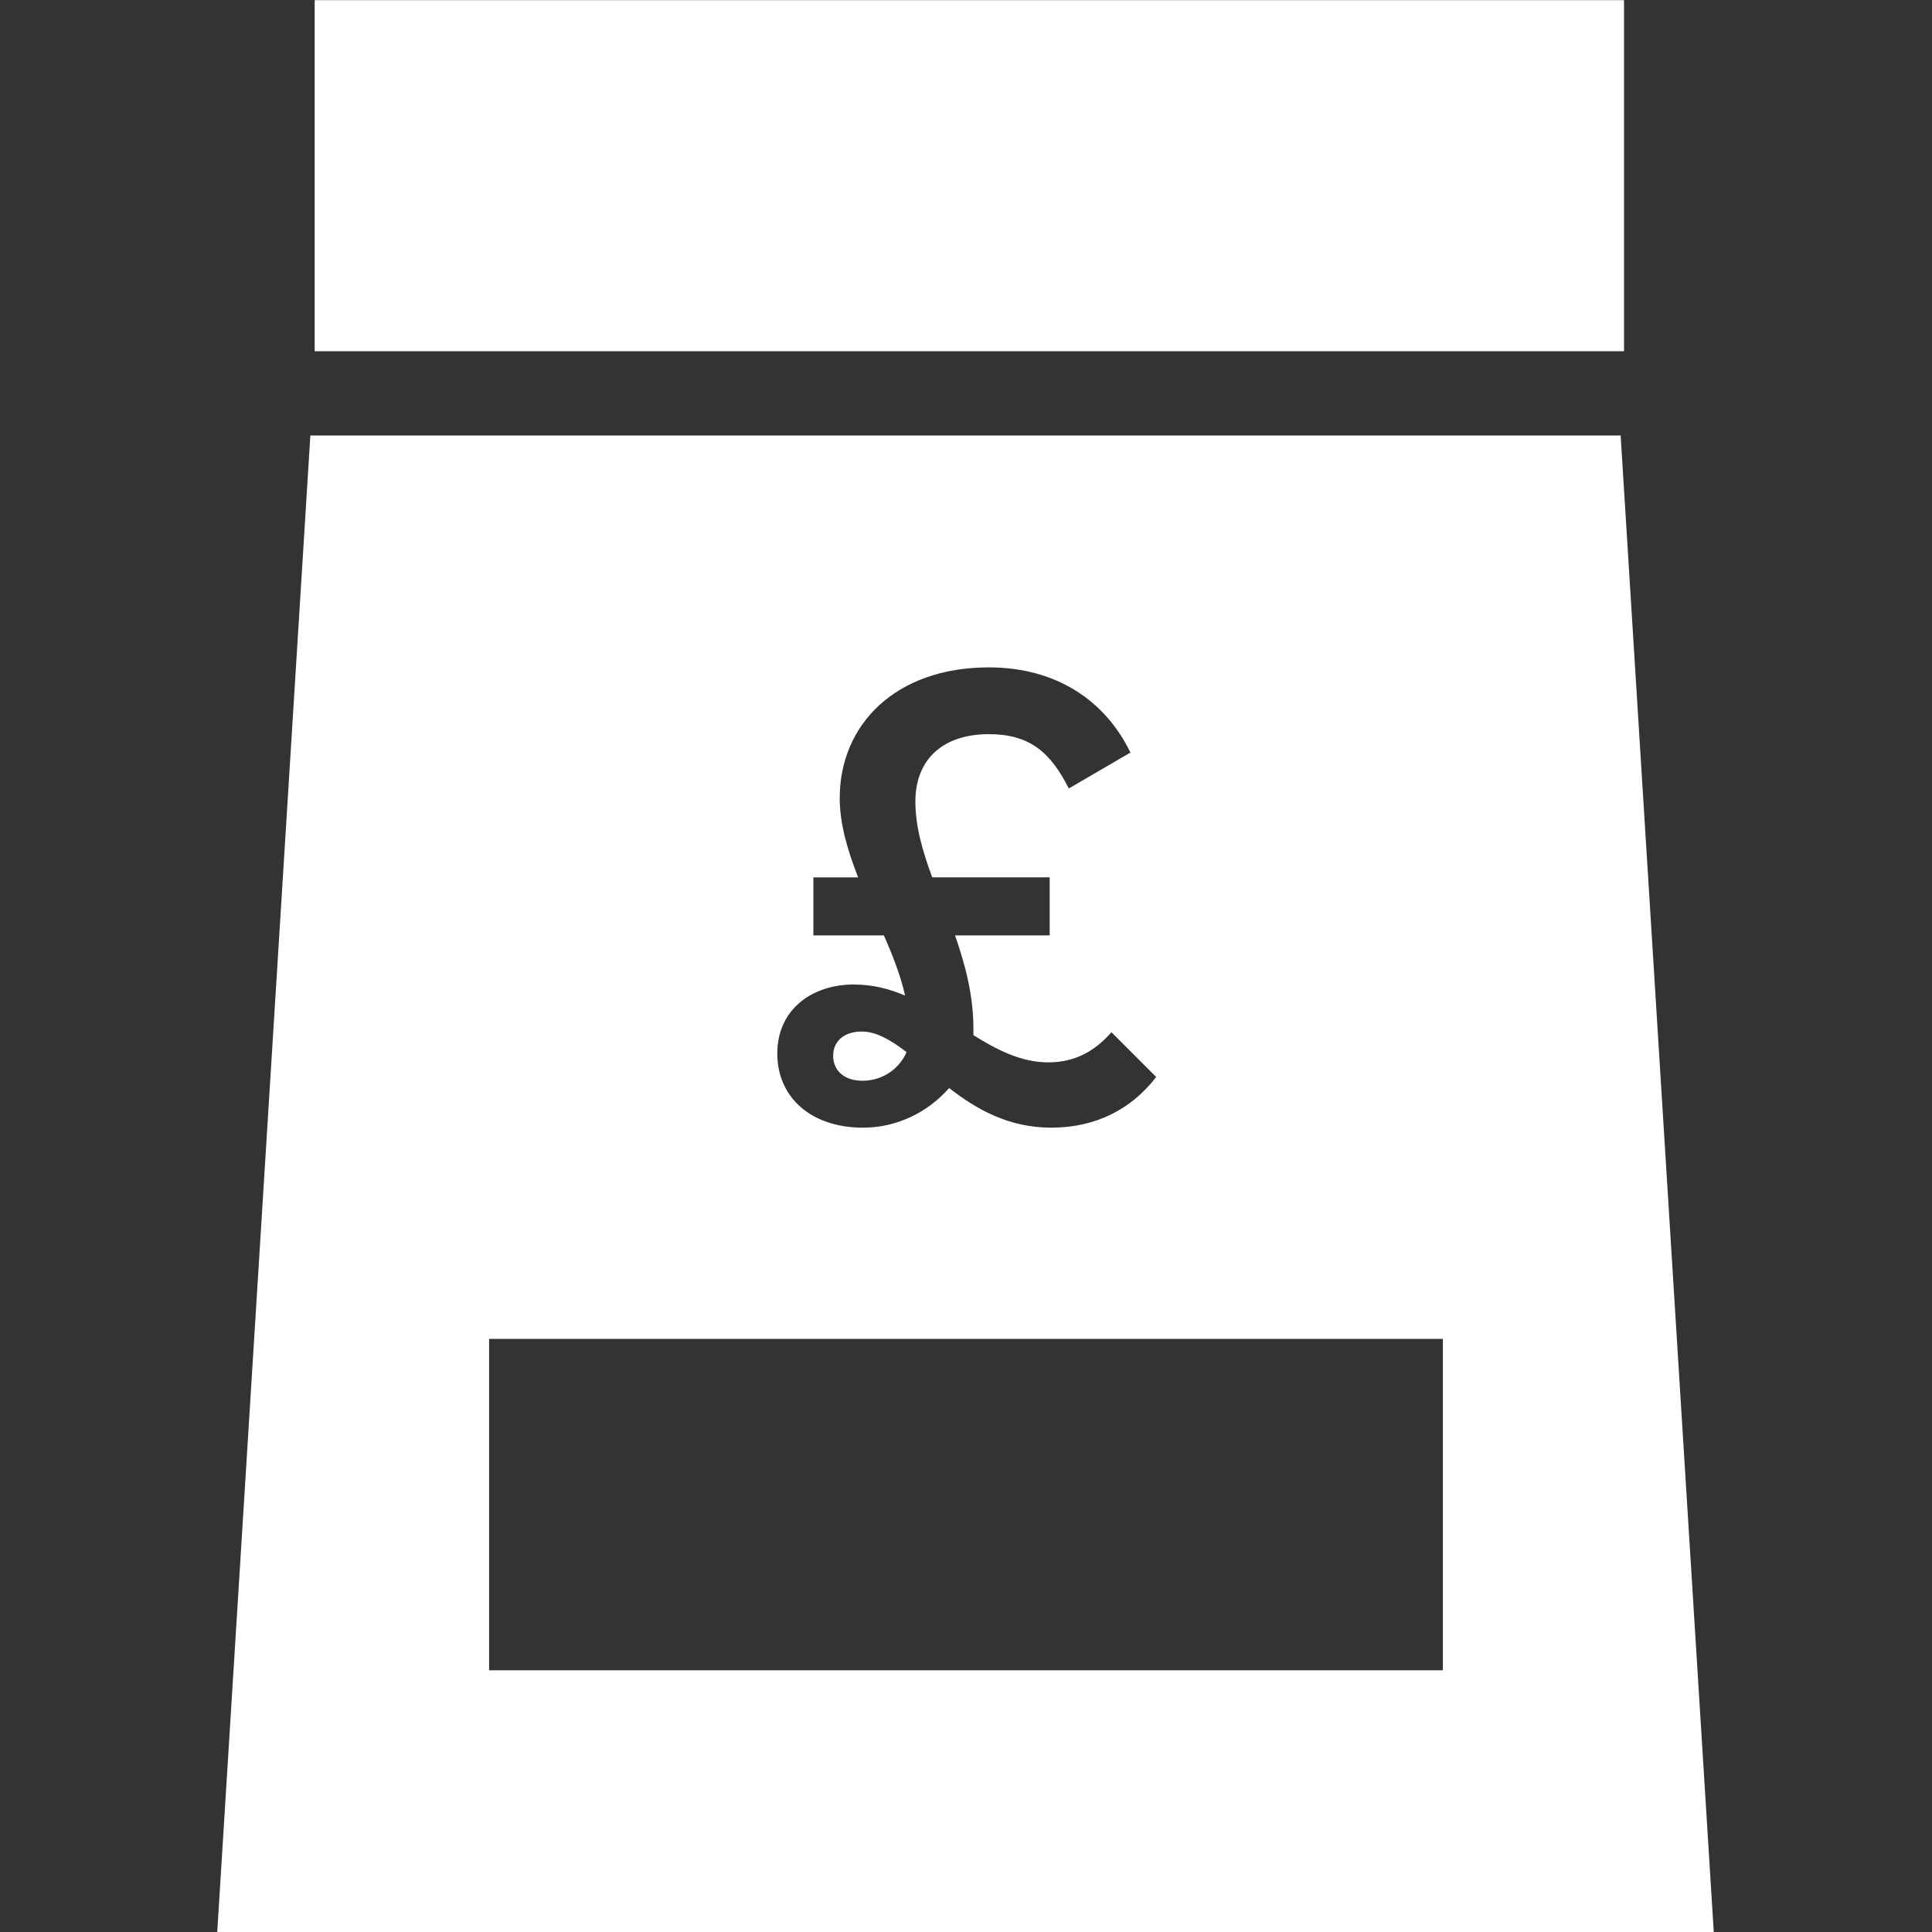
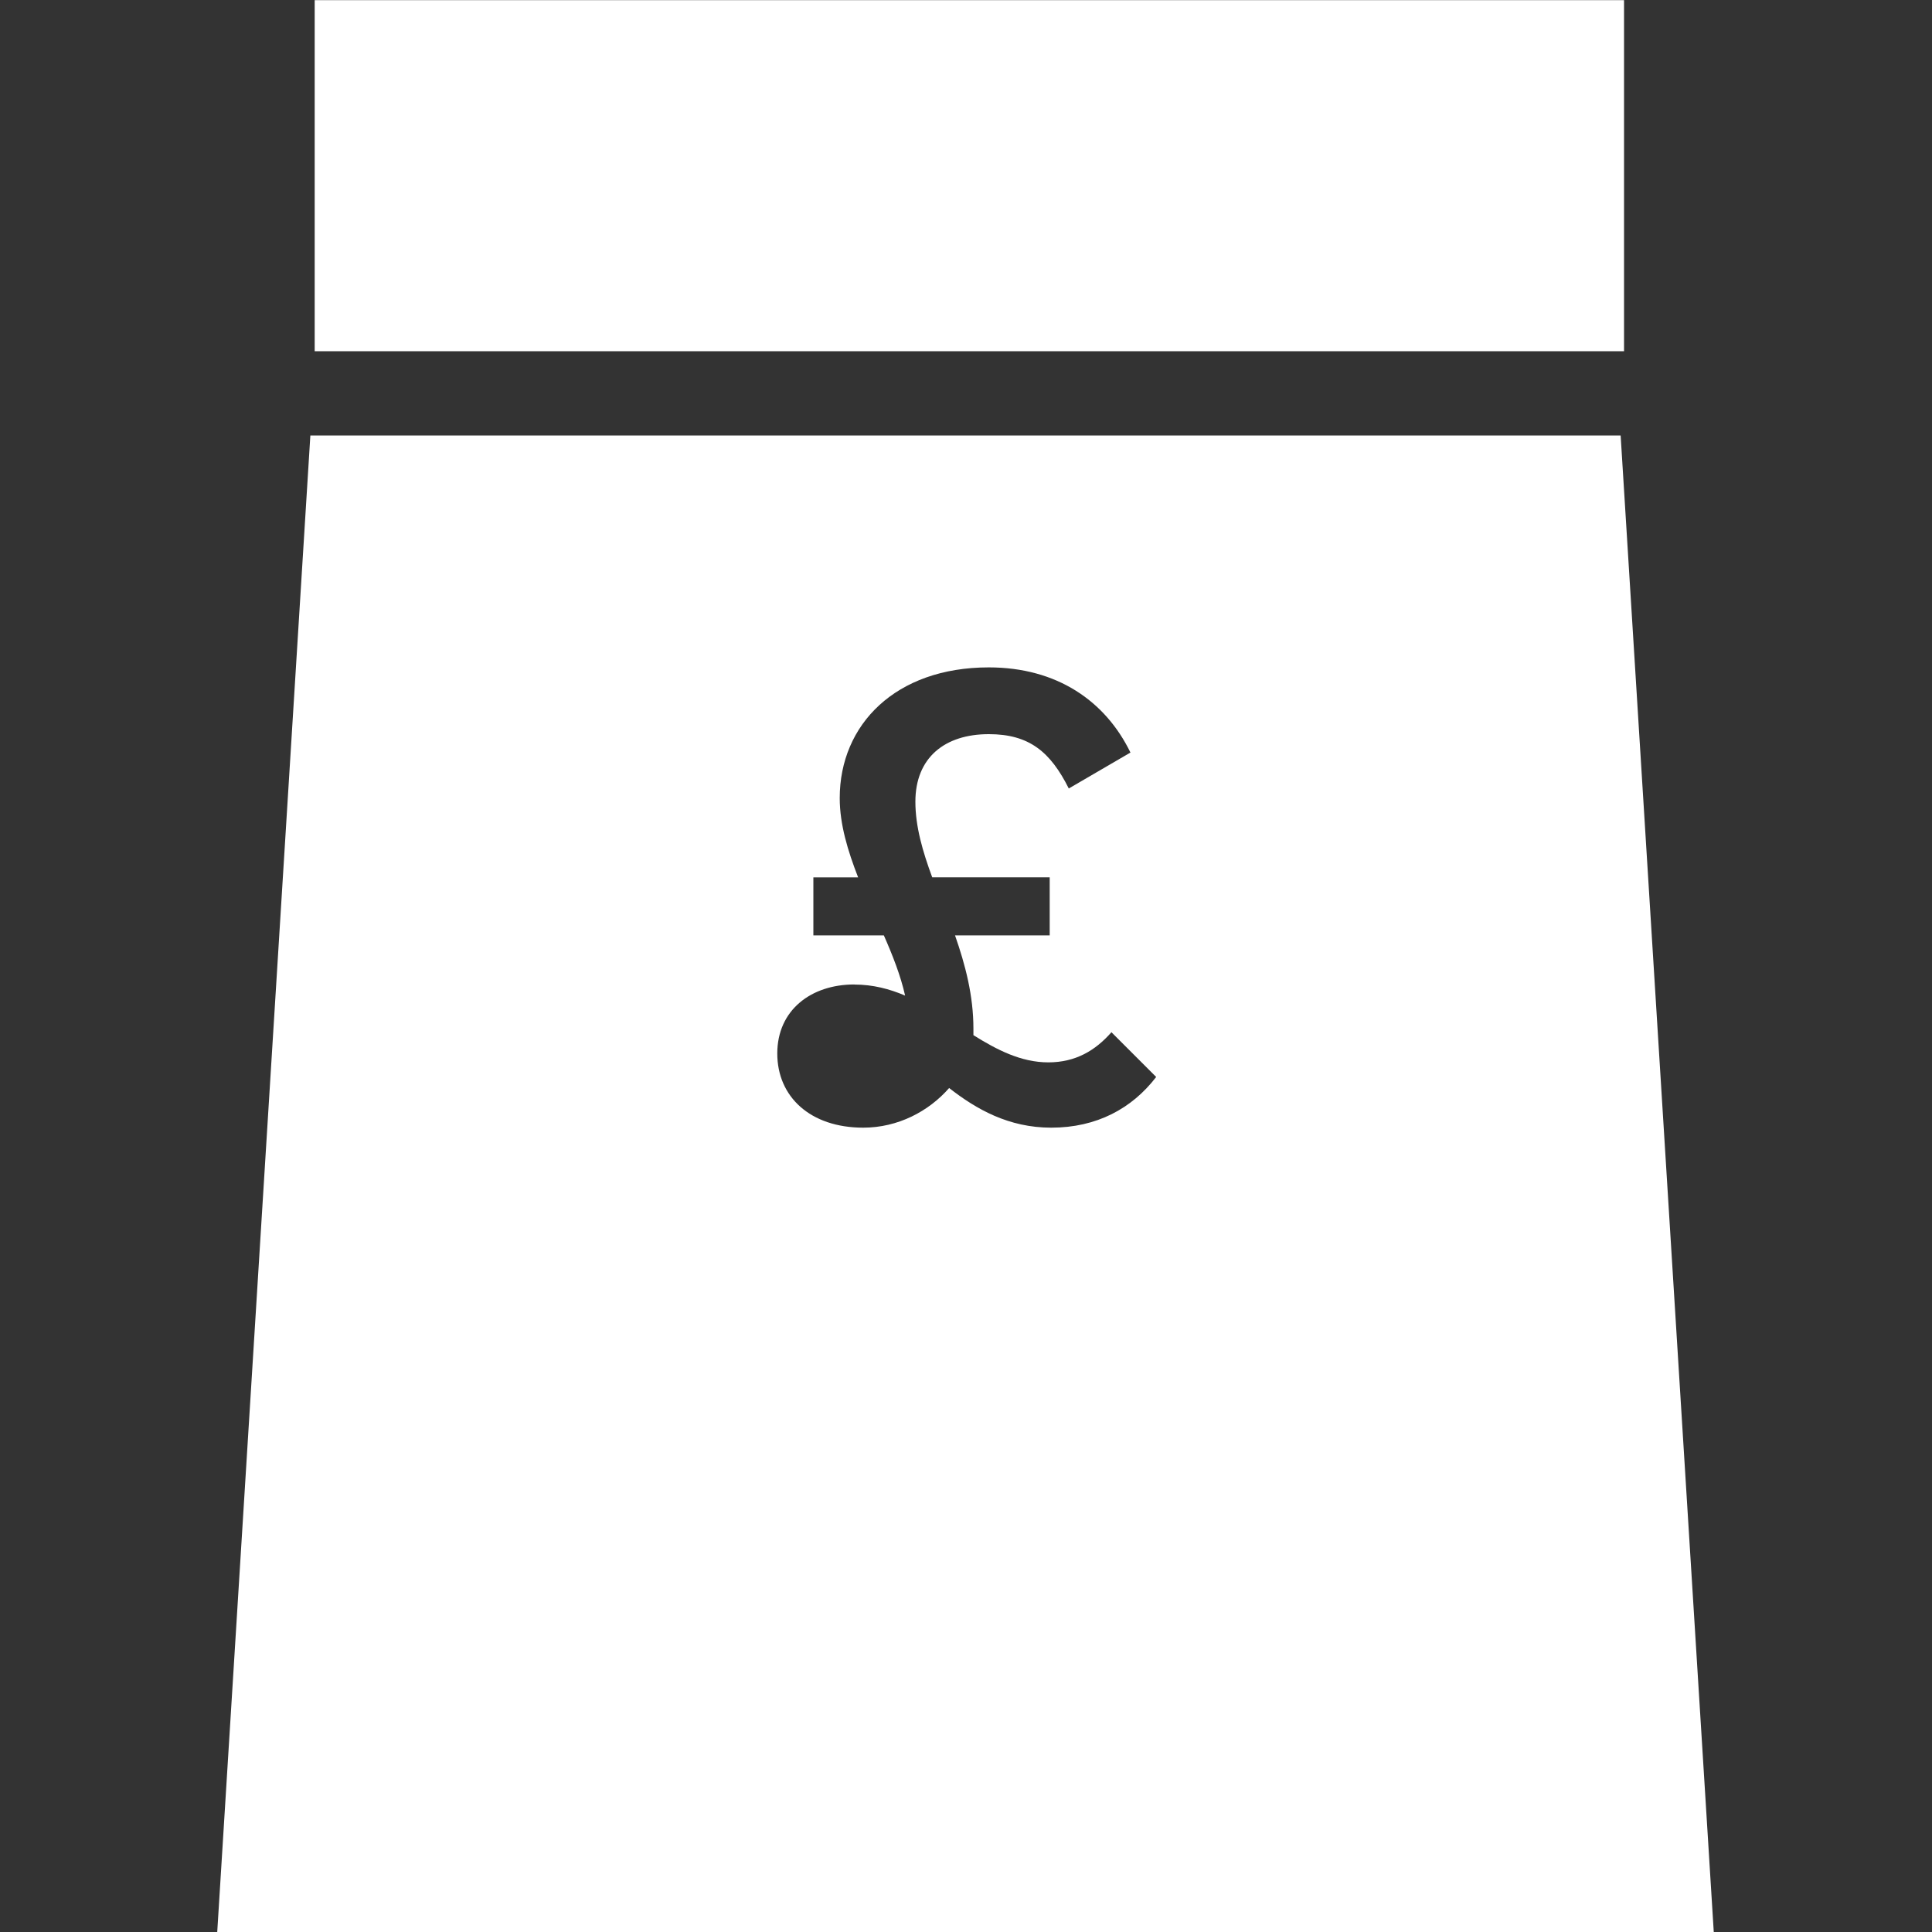
<svg xmlns="http://www.w3.org/2000/svg" viewBox="0 0 250 250" data-name="Layer 3" id="Layer_3">
  <rect x="0" y="0" width="250" height="250" fill="#333333" stroke="none" />
  <defs>
    <style>
      .cls-1 {
        fill: #fff;
        stroke-width: 0px;
      }
    </style>
  </defs>
-   <path d="M111.61,139.85c2.57,0,4.75-1.52,5.7-3.71-2-1.52-3.89-2.66-5.79-2.66-2.28,0-3.71,1.24-3.71,3.14s1.42,3.23,3.8,3.23Z" class="cls-1" />
-   <path d="M209.72,56.35H40.16l-12.05,193.65h193.65l-12.05-193.65ZM110.56,127.4c2.38,0,4.56.57,6.56,1.43-.57-2.56-1.62-5.23-2.75-7.79h-9.12v-7.51h5.79c-1.33-3.42-2.38-6.84-2.38-10.26,0-9.5,7.22-16.91,19.29-16.91,8.83,0,15.1,4.37,18.33,11.02l-7.98,4.65c-2.38-4.75-5.13-7.03-10.35-7.03-5.7,0-9.5,3.04-9.5,8.74,0,3.23.95,6.46,2.18,9.79h15.2v7.51h-12.25c1.33,3.8,2.38,7.79,2.38,12.06v.85c3.04,1.9,6.17,3.52,9.69,3.52s6.08-1.52,8.17-3.9l5.79,5.79c-3.13,4.08-7.7,6.56-13.58,6.56-5.51,0-9.69-2.38-13.21-5.13-2.66,3.04-6.65,5.13-11.12,5.13-6.84,0-11.12-3.99-11.12-9.6s4.37-8.93,9.97-8.93ZM186.71,216.13H63.29v-42.88h123.42v42.88Z" class="cls-1" />
+   <path d="M209.72,56.35H40.16l-12.05,193.65h193.65l-12.05-193.65ZM110.56,127.4c2.38,0,4.56.57,6.56,1.43-.57-2.56-1.62-5.23-2.75-7.79h-9.12v-7.51h5.79c-1.33-3.42-2.38-6.84-2.38-10.26,0-9.5,7.22-16.91,19.29-16.91,8.83,0,15.1,4.37,18.33,11.02l-7.98,4.65c-2.38-4.75-5.13-7.03-10.35-7.03-5.7,0-9.5,3.04-9.5,8.74,0,3.23.95,6.46,2.18,9.79h15.2v7.51h-12.25c1.33,3.8,2.38,7.79,2.38,12.06v.85c3.04,1.9,6.17,3.52,9.69,3.52s6.08-1.52,8.17-3.9l5.79,5.79c-3.13,4.08-7.7,6.56-13.58,6.56-5.51,0-9.69-2.38-13.21-5.13-2.66,3.04-6.65,5.13-11.12,5.13-6.84,0-11.12-3.99-11.12-9.6s4.37-8.93,9.97-8.93ZM186.71,216.13H63.29h123.42v42.88Z" class="cls-1" />
  <rect height="45.43" width="169.43" y=".02" x="40.72" class="cls-1" />
</svg>